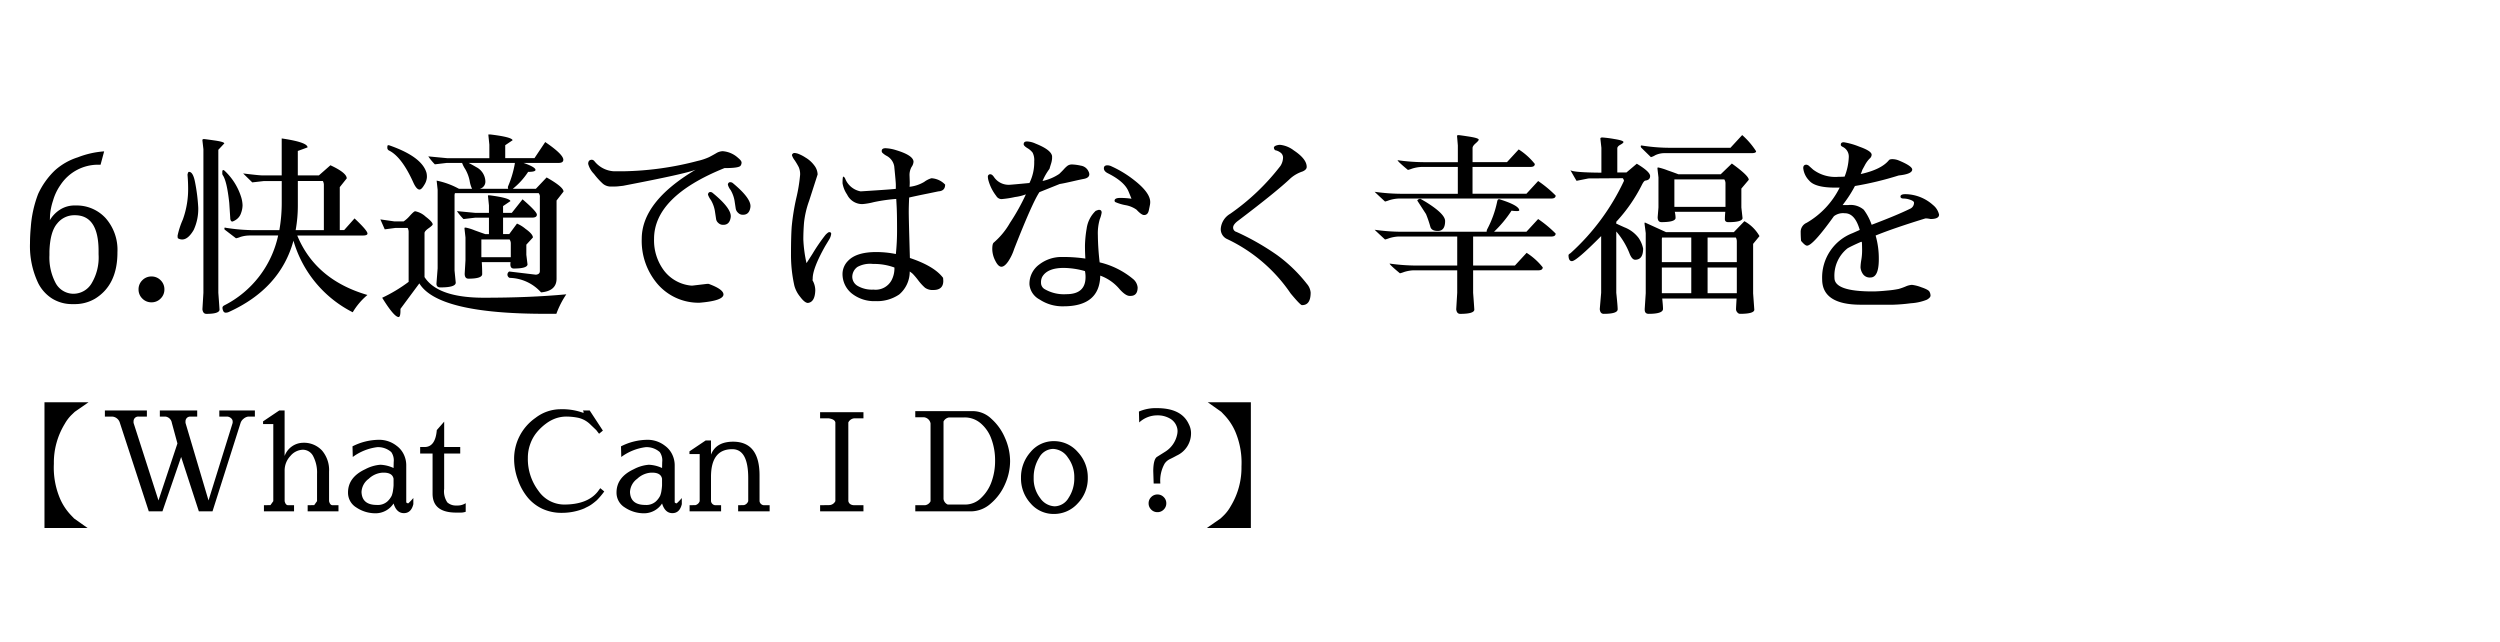
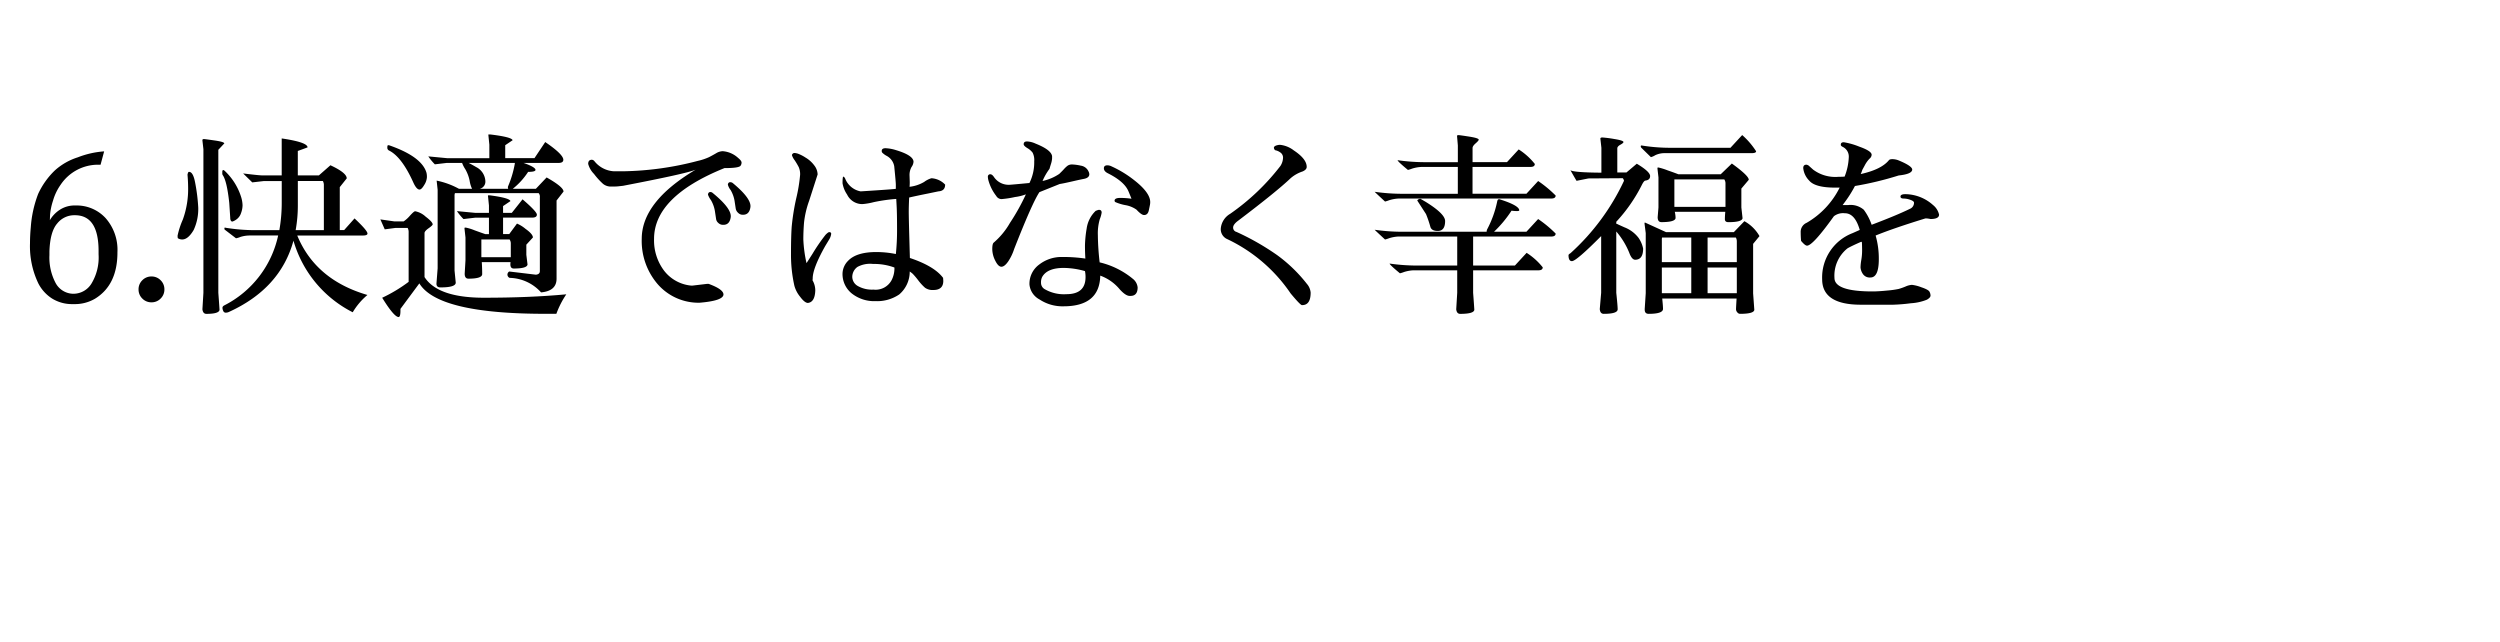
<svg xmlns="http://www.w3.org/2000/svg" width="440" height="113" viewBox="0 0 440 113">
  <g id="グループ_94" data-name="グループ 94" transform="translate(-267.5 -1631)">
    <g id="グループ_93" data-name="グループ 93">
      <rect id="長方形_18" data-name="長方形 18" width="440" height="113" transform="translate(267.5 1631)" fill="#fff" />
-       <path id="パス_267" data-name="パス 267" d="M19.08.768l.456.48,2.376,1.68H14.328V-19.2H22.08l-2.424,1.68-.6.576A7.086,7.086,0,0,0,17.9-15.408a13.089,13.089,0,0,0-1.92,7.044,14,14,0,0,0,1.1,6.156A10.052,10.052,0,0,0,19.08.768Zm7.2-17.448H24.96v-1.08h7.392v1.08h-1.44a.825.825,0,0,0-.708.276.886.886,0,0,0-.2.516v.312L34.392-1.92l3.336-10.032-.984-3.624a1.313,1.313,0,0,0-1.08-1.1H34.632v-1.08h6.576v1.08H40.056a.825.825,0,0,0-.708.276.886.886,0,0,0-.2.516v.312L43.2-1.92l4.248-13.656v-.288a.731.731,0,0,0-.24-.492,1.16,1.16,0,0,0-.672-.324H45.1v-1.08H51.36v1.08h-1.2a1.69,1.69,0,0,0-.816.4,1.537,1.537,0,0,0-.5.708L43.9,0H41.5l-3.12-9.576L35.088,0h-2.4L27.6-15.576A1.515,1.515,0,0,0,26.28-16.68ZM56.592-9.744a3.517,3.517,0,0,1,3.228-2.328,4.329,4.329,0,0,1,3.348,1.356,5.3,5.3,0,0,1,1.248,3.732V-1.8q.168.72.624.72h1.032V0H60.648V-1.08L61.8-1.1q.072-.1.5-.7V-6.576a6.186,6.186,0,0,0-.672-3.12A2.05,2.05,0,0,0,59.8-10.848a2.979,2.979,0,0,0-2.184,1.092,3.713,3.713,0,0,0-1.02,2.628V-1.8q.168.72.624.72h1.032V0h-5.3V-1.08L54.1-1.1q.072-.1.5-.7V-15.36H52.8v-.48l2.856-1.92h.936ZM79.248-1.272Q78.864.312,77.58.312t-1.812-1.7A3.78,3.78,0,0,1,72.744.336a6.016,6.016,0,0,1-3.528-1.02A3.027,3.027,0,0,1,67.752-3.24v-.072q0-2.688,3.024-4.1a6.783,6.783,0,0,1,2.664-.792,6.081,6.081,0,0,1,2.328.576l.024-1.056a2.548,2.548,0,0,0-.432-1.752,3.5,3.5,0,0,0-2.472-.864,9.16,9.16,0,0,0-4.3,1.728l-.048-1.872a10.41,10.41,0,0,1,4.7-1.152h.12A4.985,4.985,0,0,1,76.3-11.544a4.033,4.033,0,0,1,1.236,1.464A4.4,4.4,0,0,1,78-8.04v6.456a.455.455,0,0,0,.36.168,9.274,9.274,0,0,0,.888-.936Zm-3.48-4.464q-.192-1.08-1.752-1.08h-.144A3.877,3.877,0,0,0,71.4-5.736a3.052,3.052,0,0,0-1.272,2.3,2.373,2.373,0,0,0,.024.336q.24,1.968,2.664,1.968a2.517,2.517,0,0,0,1.848-.6,3.468,3.468,0,0,0,.768-1.008,4.23,4.23,0,0,0,.252-1.032,7.951,7.951,0,0,0,.084-.816ZM86.784.216q-4.152,0-4.152-3.336v-7.056H80.448v-1.152h.912q1.776-.1,2.016-2.976l1.3-1.488v4.464H87.5v1.152H84.672V-3.96a3.469,3.469,0,0,0,.564,2.388,2.251,2.251,0,0,0,1.62.54,2.68,2.68,0,0,0,1.608-.408V.072a2.637,2.637,0,0,1-.96.144ZM105.768-1.2q4.08,0,5.9-2.232l.48-.648.7.576a12.785,12.785,0,0,1-1.308,1.548q-.372.324-.792.636a5.141,5.141,0,0,1-.816.5q-.4.192-.564.288l-.36.144a10.236,10.236,0,0,1-3.624.648,7.978,7.978,0,0,1-3.4-.7A7.476,7.476,0,0,1,99.408-2.4a10.049,10.049,0,0,1-1.752-3.144,10.7,10.7,0,0,1-.672-3.624,8.776,8.776,0,0,1,3.744-7.272,7.262,7.262,0,0,1,4.416-1.536,10.787,10.787,0,0,1,3.84.576.545.545,0,0,0,.18.048q.06,0,.06-.1a.7.7,0,0,0-.144-.312h1.2l2.328,3.552-.672.552-.5-.648-.96-.912a4.455,4.455,0,0,0-2.2-1.248,10.968,10.968,0,0,0-2.076-.216,5.735,5.735,0,0,0-1.848.3,6.452,6.452,0,0,0-1.764.948,9.183,9.183,0,0,0-1.6,1.512,6.835,6.835,0,0,0-1.152,2.04,6.976,6.976,0,0,0-.432,2.424,9.285,9.285,0,0,0,1.86,5.844A5.528,5.528,0,0,0,105.768-1.2ZM126.5-1.272Q126.12.312,124.836.312t-1.812-1.7A3.78,3.78,0,0,1,120,.336a6.016,6.016,0,0,1-3.528-1.02,3.027,3.027,0,0,1-1.464-2.556v-.072q0-2.688,3.024-4.1a6.783,6.783,0,0,1,2.664-.792,6.081,6.081,0,0,1,2.328.576l.024-1.056a2.548,2.548,0,0,0-.432-1.752,3.5,3.5,0,0,0-2.472-.864,9.16,9.16,0,0,0-4.3,1.728l-.048-1.872a10.41,10.41,0,0,1,4.7-1.152h.12a4.985,4.985,0,0,1,2.928,1.056,4.033,4.033,0,0,1,1.236,1.464,4.4,4.4,0,0,1,.468,2.04v6.456a.455.455,0,0,0,.36.168,9.274,9.274,0,0,0,.888-.936Zm-3.48-4.464q-.192-1.08-1.752-1.08h-.144a3.877,3.877,0,0,0-2.472,1.08,3.052,3.052,0,0,0-1.272,2.3,2.373,2.373,0,0,0,.024.336q.24,1.968,2.664,1.968a2.517,2.517,0,0,0,1.848-.6,3.468,3.468,0,0,0,.768-1.008,4.23,4.23,0,0,0,.252-1.032,7.951,7.951,0,0,0,.084-.816Zm8.616-4.248q.888-2.28,3.912-2.28,4.632.024,4.632,5.928V-1.8a.821.821,0,0,0,.864.72h.912V0h-5.544V-1.08l1.032-.024a1.064,1.064,0,0,0,.744-.7V-5.856q0-5.088-2.808-5.088-3.744,0-3.744,4.872V-1.8a.821.821,0,0,0,.864.72h.912V0h-5.544V-1.08L128.9-1.1a1.064,1.064,0,0,0,.744-.7v-8.28h-1.8v-.48l2.856-1.92h.936ZM155.808-1.8q.168.72,1.1.72h1.56V0H150.84V-1.08l1.7-.024a1.25,1.25,0,0,0,.984-.7V-15.648q-.1-.552-1.128-.72h-1.56v-1.08h7.632v1.08h-1.68a1.294,1.294,0,0,0-.984.72ZM177.84-17.64a4.717,4.717,0,0,1,3.1,1.308,9.4,9.4,0,0,1,2.424,3.372,10.115,10.115,0,0,1,.912,4.116,9.98,9.98,0,0,1-.9,4.08,9.324,9.324,0,0,1-2.52,3.4A5.286,5.286,0,0,1,177.384,0h-9.792V-1.08h1.7a1.25,1.25,0,0,0,.984-.7v-13.7a1.3,1.3,0,0,0-.372-.708,1.332,1.332,0,0,0-.756-.372h-1.56v-1.08ZM176.4-1.2a3.941,3.941,0,0,0,2.736-1.128A7.191,7.191,0,0,0,181-5.172a10.765,10.765,0,0,0,.636-3.768,10.784,10.784,0,0,0-.648-3.792A6.454,6.454,0,0,0,179.1-15.5a4.309,4.309,0,0,0-2.844-1.032h-2.712a1.294,1.294,0,0,0-.984.72V-2.184a1.255,1.255,0,0,0,.744.984ZM191.976.456a5.308,5.308,0,0,1-4.1-1.872,6.489,6.489,0,0,1-1.68-4.488,6.665,6.665,0,0,1,1.68-4.536,5.264,5.264,0,0,1,4.116-1.92,5.516,5.516,0,0,1,4.2,1.92A6.483,6.483,0,0,1,197.952-5.9a6.314,6.314,0,0,1-1.764,4.488A5.59,5.59,0,0,1,191.976.456Zm3.6-6.384a5.721,5.721,0,0,0-1.14-3.564,3.256,3.256,0,0,0-2.6-1.5A2.842,2.842,0,0,0,189.4-9.468a6.55,6.55,0,0,0-.972,3.6,5.538,5.538,0,0,0,1.14,3.528,3.254,3.254,0,0,0,2.568,1.452,2.91,2.91,0,0,0,2.436-1.488A6.181,6.181,0,0,0,195.576-5.928ZM209.544-4.9,209.472-7.1q.024-2.088.672-2.5l1.488-.936a4.65,4.65,0,0,0,2.016-2.856,2.971,2.971,0,0,0,.1-.768,2.406,2.406,0,0,0-.192-.888,2.612,2.612,0,0,0-1.224-1.332,4.215,4.215,0,0,0-2.112-.516A4.673,4.673,0,0,0,207-15.648l-.048-1.92a7.411,7.411,0,0,1,3.168-.6q4.3,0,5.592,2.784a3.485,3.485,0,0,1,.408,1.488,4.3,4.3,0,0,1-2.52,4.08q-.648.36-1.188.612a2.384,2.384,0,0,0-.924.78A6.091,6.091,0,0,0,210.72-4.9Zm-.432,4.584a1.5,1.5,0,0,1-.456-1.1,1.5,1.5,0,0,1,.456-1.1,1.5,1.5,0,0,1,1.1-.456,1.5,1.5,0,0,1,1.1.456,1.5,1.5,0,0,1,.456,1.1,1.5,1.5,0,0,1-.456,1.1,1.5,1.5,0,0,1-1.1.456A1.5,1.5,0,0,1,209.112-.312ZM221.9-17.04l-.456-.48-2.376-1.68h7.584V2.928H218.9l2.424-1.68.6-.576A7.086,7.086,0,0,0,223.08-.864,13.089,13.089,0,0,0,225-7.908a14,14,0,0,0-1.1-6.156A10.052,10.052,0,0,0,221.9-17.04Z" transform="translate(261 1721)" />
      <path id="パス_293" data-name="パス 293" d="M14.7-24.01h-.315a7.917,7.917,0,0,0-6.72,3.535,9.2,9.2,0,0,0-1.33,2.782,11.023,11.023,0,0,0-.525,2.468l-.035.98a5.455,5.455,0,0,1,1.732-1.82,4.723,4.723,0,0,1,2.713-.77h.1a6.908,6.908,0,0,1,5.267,2.223,8.426,8.426,0,0,1,2.082,6v.035q0,5.74-3.955,8.155a7.005,7.005,0,0,1-3.675.945H9.8A6.66,6.66,0,0,1,6.2-.437a6.89,6.89,0,0,1-2.45-2.678,15.124,15.124,0,0,1-1.47-7.07q0-1.365.14-2.835a20.283,20.283,0,0,1,1.3-5.862A13.639,13.639,0,0,1,6.65-23a10.944,10.944,0,0,1,4.043-2.31,15.767,15.767,0,0,1,4.637-1.05ZM14.35-8.225V-8.82q0-6.3-4.165-6.3h-.14A3.826,3.826,0,0,0,7.07-13.668Q5.81-12.215,5.7-8.75v.665A9.58,9.58,0,0,0,6.773-3.22,3.58,3.58,0,0,0,9.8-1.3h.175A3.716,3.716,0,0,0,13.09-3.08,8.863,8.863,0,0,0,14.35-8.225Zm7.7,7.77a2.193,2.193,0,0,1-.665-1.61,2.193,2.193,0,0,1,.665-1.61,2.193,2.193,0,0,1,1.61-.665,2.193,2.193,0,0,1,1.61.665,2.193,2.193,0,0,1,.665,1.61,2.193,2.193,0,0,1-.665,1.61A2.193,2.193,0,0,1,23.66.21,2.193,2.193,0,0,1,22.05-.455ZM32.8-1.47V-26.74l-.175-1.54q-.035-.245.28-.245.14,0,1.855.245t1.715.525l-1.05,1.12V-1.47q.21,2.8.21,3.01-.1.7-2.31.7-.595,0-.7-.8ZM30-22.26q.1-.49.245-.49h.035q.7,0,1.05,1.82a31.89,31.89,0,0,1,.56,4.445,8.784,8.784,0,0,1-.8,3.955q-.98,1.68-2.03,1.68a1.407,1.407,0,0,1-.735-.21q-.07-.035-.07-.472a14.269,14.269,0,0,1,.927-2.835,15.748,15.748,0,0,0,.927-5.688Q30.1-21.14,30-22.26Zm7.525,7.63-.175-2.66q-.42-3.885-1.155-4.9a.534.534,0,0,1-.07-.3v-.3q.035-.455.385-.175a10.685,10.685,0,0,1,2.9,4.55,5.4,5.4,0,0,1,.28,1.54,4.078,4.078,0,0,1-.263,1.365,2.186,2.186,0,0,1-.752,1.085,2.58,2.58,0,0,1-.77.42Q37.555-14,37.52-14.63ZM54-12.495V-20.37a1.447,1.447,0,0,0-.175-.77H49.42v4.235a24.426,24.426,0,0,1-.385,4.41ZM59.4-14.56q2.275,2.135,2.275,2.66,0,.35-.805.35H49.315Q52.535-3.745,61.67-1.085A11.855,11.855,0,0,0,59.08,1.96a20.49,20.49,0,0,1-10.43-12.6Q46.34-2.2,37.24,1.925a1.319,1.319,0,0,1-.525.105.449.449,0,0,1-.42-.3,1.32,1.32,0,0,1-.14-.56q0-.263.35-.438a18.054,18.054,0,0,0,9.45-12.285H40.95a5.437,5.437,0,0,0-1.663.263,3.412,3.412,0,0,1-.752.227l-1.96-1.5a.217.217,0,0,1-.07-.245q0-.21.21-.105a33.225,33.225,0,0,0,4.83.42h4.62a27.584,27.584,0,0,0,.42-4.935v-3.71H43.47L41.4-20.9l-1.61-1.575q2.8.35,3.5.35h3.29v-6.51q4.55.665,4.55,1.575-.84.315-1.715.63v4.3h3.71l2.03-1.785q2.87,1.33,2.87,2.31l-1.225,1.54v7.56h.77ZM65.485-26.5a.536.536,0,0,1-.315-.542q0-.4.14-.4a.776.776,0,0,1,.245.035q5.705,1.995,6.51,4.83a3.156,3.156,0,0,1,.07.787,2.829,2.829,0,0,1-.473,1.347q-.472.805-.823.805-.525,0-1.085-1.225Q67.725-25.375,65.485-26.5ZM67.48,1.365V1.68q0,1.085-.315,1.12-.805,0-2.9-3.395a26.428,26.428,0,0,0,4.655-2.8V-12.11a1.447,1.447,0,0,0-.175-.77H66.57l-1.855.245-.77-1.75,2.45.35H68.04a5.515,5.515,0,0,0,1.12-1.015q.7-.77.91-.77a3.765,3.765,0,0,1,1.838.945q1.242.945,1.243,1.365,0,.175-.718.683t-.717.857v7.735Q74.06-.6,82.162-.6t14.507-.6a15.9,15.9,0,0,0-1.75,3.43H92.96q-18.9,0-22.155-5.355ZM92.015-18.27a.952.952,0,0,0-.21-.735H77.07a1.325,1.325,0,0,0-.07.525V-5.39l.21,2.135q0,.84-2.695.84-.7,0-.7-.665l.21-2.7V-19.6l-.175-1.61a13.892,13.892,0,0,1,3.92,1.435h2.31a5.012,5.012,0,0,1-.42-1.4,6.786,6.786,0,0,0-.77-2.047,5.328,5.328,0,0,1-.56-1.1H75.6l-2.065.245a9.794,9.794,0,0,1-1.155-1.4l3.29.315h7.455v-2.38L82.95-29.26V-29.3q0-.035.105-.035H83.3q3.78.455,3.92,1.015l-1.3.875v2.275H91.07L92.96-28q3.185,2.17,3.185,3.115,0,.56-.84.56h-6.16q2.1.735,2.1,1.225,0,.35-1.295.35a12.53,12.53,0,0,1-2.695,2.975h4.06l1.89-1.995q2.975,1.68,2.975,2.485L94.955-17.71V-3.955q0,2.17-2.73,2.415a7.646,7.646,0,0,0-5.53-2.555.629.629,0,0,1-.385-.56.644.644,0,0,1,.315-.56l4.69.56q.7-.07.7-.63ZM86.9-10.08a1.257,1.257,0,0,0-.21-.77h-4.97v3.115H86.9Zm.525,4.34q-.6,0-.6-.735a2.357,2.357,0,0,1,.035-.385H81.795q.07,1.05.07,2.1,0,.805-2.415.805-.665,0-.665-.875l.14-2.38V-11.2l-.175-1.575v-.1q0-.07.228-.07a8.721,8.721,0,0,1,1.575.49q1.348.49,1.873.665h.63v-2.9H80.64l-2.065.245a9.794,9.794,0,0,1-1.155-1.4l3.29.315h2.345v-1.3L82.88-18.55v-.035q0-.035.105-.035h.245q3.465.455,3.605,1.015l-1.295.875v1.19h1.54l1.89-2.38q2.52,2.17,2.52,2.695t-.84.525H85.54v2.9h1.085L87.99-13.65a6,6,0,0,1,1.5.927q1.3.927,1.3,1.523L89.635-9.94v1.785l.21,1.715Q89.74-5.74,87.43-5.74ZM81.445-19.775h5a.587.587,0,0,1,0-.49A18.2,18.2,0,0,0,87.6-24.15a.39.39,0,0,1,.035-.175H79.485q.49.245,1.33.735a2.926,2.926,0,0,1,1.61,2.485A1.284,1.284,0,0,1,81.445-19.775ZM100.52-24.15q0-.735.665-.735a.66.66,0,0,1,.455.28,4.713,4.713,0,0,0,3.4,1.75h1.68a54.437,54.437,0,0,0,13.055-1.82,10.2,10.2,0,0,0,2.012-.665q.612-.315,1.243-.682a2.33,2.33,0,0,1,1.155-.368,4.477,4.477,0,0,1,2.73,1.19q.6.49.6.805a.939.939,0,0,1-.175.56q-.28.42-2.835.42-12.39,5.005-12.39,12.46a8.851,8.851,0,0,0,1.768,5.6,6.814,6.814,0,0,0,4.813,2.625h.14l2.66-.315h.21q2.59.945,2.625,1.855,0,1.12-4.2,1.47a9.539,9.539,0,0,1-7.385-3.273,11.663,11.663,0,0,1-2.8-7.962q0-6.545,9.485-12.18-1.645.7-12.775,2.835l-.91.1q-.315.035-1.173.035a2.192,2.192,0,0,1-1.435-.472,12.4,12.4,0,0,1-1.592-1.75A3.967,3.967,0,0,1,100.52-24.15Zm25.407,3.335q3.357,2.769,3.145,4.277t-1.6,1.313a1.191,1.191,0,0,1-.572-.328,1.255,1.255,0,0,1-.41-.729l-.166-1.084a5.667,5.667,0,0,0-.735-2.189,2.5,2.5,0,0,1-.485-.952q.068-.485.519-.422A.86.86,0,0,1,125.927-20.815Zm-1.919,7.364a1.217,1.217,0,0,1-.607-.333,1.1,1.1,0,0,1-.375-.724l-.166-1.084a5.667,5.667,0,0,0-.735-2.189,3.442,3.442,0,0,1-.519-.957l0-.035q.068-.485.519-.422a.628.628,0,0,1,.3.148q3.392,2.774,3.18,4.282T124.009-13.451ZM154.42-5.67v-.245a10.292,10.292,0,0,0-3.762-.63,4.64,4.64,0,0,0-2.748.525A2.176,2.176,0,0,0,147-4.287a1.878,1.878,0,0,0,.98,1.628,5.029,5.029,0,0,0,2.73.63h.035a3.18,3.18,0,0,0,3.185-1.68A4.5,4.5,0,0,0,154.42-5.67Zm6.51-15.96a3.634,3.634,0,0,1,2.415,1.12q0,1.12-1.19,1.19l-1.855.385q-1.925.385-3.29.7-.07,1.61-.07,2.52t.1,4.515l.1,3.605q4.3,1.435,5.845,3.5l.035.525q0,1.61-1.75,1.61a2.278,2.278,0,0,1-1.47-.4A8.852,8.852,0,0,1,158.6-3.675a12.8,12.8,0,0,0-.945-1.12,4.389,4.389,0,0,0-.543-.42,5.265,5.265,0,0,1-1.855,4.043A6.9,6.9,0,0,1,151.1,0a6.341,6.341,0,0,1-4.183-1.347A4.385,4.385,0,0,1,145.285-4.9a3.3,3.3,0,0,1,.98-2.2q1.47-1.54,4.97-1.54h.035a17.3,17.3,0,0,1,3.4.35,39.868,39.868,0,0,0,.21-4.462q0-2.642-.07-3.937l-.07-1.3a29.607,29.607,0,0,0-3.937.56,11.585,11.585,0,0,1-2.012.35,2.953,2.953,0,0,1-2.7-1.68,4.951,4.951,0,0,1-.805-1.995q0-1.155.14-1.155t.315.315a3.623,3.623,0,0,0,2.73,2.275q6.09-.385,6.195-.455v-.735q0-.42-.28-3.22a2.576,2.576,0,0,0-1.365-1.855,3.267,3.267,0,0,1-.753-.56.525.525,0,0,1-.087-.28q0-.49.682-.49a7.109,7.109,0,0,1,1.873.35q3.01.91,3.045,2.03a1.809,1.809,0,0,1-.35.927,2.878,2.878,0,0,0-.35,1.558l.035,1.085a7.967,7.967,0,0,1-.035.84,6.435,6.435,0,0,0,2.573-.858A4.106,4.106,0,0,1,160.93-21.63ZM140-3.675a3.614,3.614,0,0,1,.49,1.785Q140.42.175,139.195.315h-.035q-.56-.035-1.365-1.12a5.237,5.237,0,0,1-.98-1.89,24.606,24.606,0,0,1-.6-5.583q0-3.028.122-4.795a39.827,39.827,0,0,1,.8-5.023,28.1,28.1,0,0,0,.683-4.13,3.1,3.1,0,0,0-.245-1.365,12.285,12.285,0,0,0-.717-1.208,2.9,2.9,0,0,1-.473-.875.365.365,0,0,1,.14-.28.446.446,0,0,1,.3-.122,2.658,2.658,0,0,1,.56.105,6.451,6.451,0,0,1,1.382.7,5.2,5.2,0,0,1,1.557,1.4,2.708,2.708,0,0,1,.577,1.575l-1.5,4.655a16.416,16.416,0,0,0-.893,3.832q-.122,1.557-.122,2.94a23.567,23.567,0,0,0,.56,4.183L140-8.33a31.293,31.293,0,0,1,2.31-3.36q.455-.455.63-.455.35,0,.35.3a2.42,2.42,0,0,1-.315.927L142.24-9.7q-2.205,3.92-2.205,5.705A1.622,1.622,0,0,1,140-3.675ZM180.88-2.1a6.729,6.729,0,0,0,3.815.875q3.36,0,3.36-3.01V-4.27a5.173,5.173,0,0,0-.1-1.015,13.89,13.89,0,0,0-3.745-.56q-2.87,0-3.78,1.575a2.082,2.082,0,0,0-.21,1.05A1.275,1.275,0,0,0,180.88-2.1Zm9.555-13.965q.455,0,.455.49a5.053,5.053,0,0,1-.333,1.172,8.9,8.9,0,0,0-.333,2.818,45.117,45.117,0,0,0,.315,4.76,14.326,14.326,0,0,1,5.845,2.9,2.22,2.22,0,0,1,.84,1.505q0,1.5-1.26,1.5h-.14q-.7,0-1.75-1.155a7.956,7.956,0,0,0-3.43-2.415Q190.54.91,184.17.91A7.294,7.294,0,0,1,179.952-.3a3.323,3.323,0,0,1-1.768-2.643v-.035A4.182,4.182,0,0,1,179.9-6.44a6.378,6.378,0,0,1,4.025-1.33,26.667,26.667,0,0,1,4.1.28q-.07-1.085-.07-2.24v-.035a20.206,20.206,0,0,1,.3-3.028,5.273,5.273,0,0,1,1.592-3.1l.385-.14A.661.661,0,0,1,190.435-16.065Zm2.73-1.61q0-.49,1-.49a13.966,13.966,0,0,1,1.978.14q-.35-.875-.56-1.365-.735-1.68-3.6-3.115-.7-.35-.7-.875t.63-.525a1.742,1.742,0,0,1,.77.21,19.168,19.168,0,0,1,3.99,2.45q2.765,2.17,2.765,3.815a2.551,2.551,0,0,1-.035.42q-.035.21-.21,1.033t-.84.823q-.455,0-1.33-.945a4.777,4.777,0,0,0-2-.805,8.031,8.031,0,0,1-1.75-.542A.363.363,0,0,1,193.165-17.675Zm-9.66-2.94-3.57,1.435q-1.26,1.89-4.445,10.01a8.668,8.668,0,0,1-1.015,2.135q-.665.98-1.225.98t-1.085-1.068a4.577,4.577,0,0,1-.525-2.013q0-.945.245-1.155a13.192,13.192,0,0,0,2.87-3.483,37.245,37.245,0,0,0,2.8-5.023,8.082,8.082,0,0,1-1.908.472,17,17,0,0,1-2.4.368,1.1,1.1,0,0,1-.91-.56,7.838,7.838,0,0,1-1.4-2.835,2.5,2.5,0,0,1-.07-.525.408.408,0,0,1,.42-.455q.315,0,.63.455a3.114,3.114,0,0,0,2.695,1.4q.28,0,3.57-.315a8.144,8.144,0,0,0,.84-3.815,2.88,2.88,0,0,0-.28-1.523,3.122,3.122,0,0,0-.928-.805q-.647-.4-.647-.682,0-.49.6-.49a4.061,4.061,0,0,1,1.5.385q2.73,1.085,2.9,2.2v.42a4.148,4.148,0,0,1-.227,1.05q-.227.735-.227.77a10.149,10.149,0,0,0-1.225,2.135,8.452,8.452,0,0,0,2.94-1.243q.56-.542.857-.875a4.367,4.367,0,0,1,.6-.56,1.325,1.325,0,0,1,.822-.228,8.036,8.036,0,0,1,1.523.21,1.75,1.75,0,0,1,1.348,1.015,1.128,1.128,0,0,1,.14.49q0,.665-1.05.84-.56.105-2.083.455T183.5-20.615ZM227.675-1.5q0,2.205-1.5,2.2h-.035q-.28,0-1.995-2.065a27.869,27.869,0,0,0-11.235-9.59,1.9,1.9,0,0,1-1.05-1.855,3.337,3.337,0,0,1,1.645-2.555,39.791,39.791,0,0,0,8.855-8.435,2.829,2.829,0,0,0,.455-1.417,1.087,1.087,0,0,0-.525-.98,2.161,2.161,0,0,0-.875-.368.705.705,0,0,1-.21-.42q0-.35.735-.49a1.781,1.781,0,0,1,.35-.035,4.744,4.744,0,0,1,2.415.98q2.275,1.505,2.275,2.905,0,.49-.735.805a6.161,6.161,0,0,0-2.1,1.19q-2.415,2.31-9.205,7.455-.91.665-.91,1.225a.776.776,0,0,0,.6.77A44.5,44.5,0,0,1,221.777-8.1a26.112,26.112,0,0,1,5.232,5.058A2.687,2.687,0,0,1,227.675-1.5Zm42.35-16.555h-26.88a6.454,6.454,0,0,0-1.662.3,5.57,5.57,0,0,1-.717.227q-1.82-1.68-1.82-1.715a34.287,34.287,0,0,0,4.83.35h9.8v-4.725h-6.4a6.454,6.454,0,0,0-1.663.3,5.568,5.568,0,0,1-.717.227q-1.82-1.5-1.82-1.715a34.286,34.286,0,0,0,4.83.35h5.775V-27.4l-.14-1.645q0-.175.227-.175t1.908.262q1.68.263,1.68.542,0,.175-.543.647t-.542.823v2.485h6.055l2.065-2.24a11.554,11.554,0,0,1,2.835,2.555q0,.525-.77.525H256.165V-18.9h9.485l2.065-2.24a20.819,20.819,0,0,1,3.08,2.555Q270.795-18.06,270.025-18.06ZM256.27-1.47q.21,2.8.21,3.01-.1.7-2.485.7-.6,0-.7-.8l.175-2.905V-5.425h-7.7a6.454,6.454,0,0,0-1.662.3,5.57,5.57,0,0,1-.717.227q-1.82-1.5-1.82-1.715a34.287,34.287,0,0,0,4.83.35h7.07v-5.11H243.145a6.454,6.454,0,0,0-1.662.3,5.57,5.57,0,0,1-.717.227q-1.82-1.68-1.82-1.715a34.287,34.287,0,0,0,4.83.35H258.65a1,1,0,0,1,.105-.455,18.337,18.337,0,0,0,1.75-4.865q.1-.56.56-.35,3.29,1.05,3.325,1.89,0,.14-.4.14a7.926,7.926,0,0,1-.962-.07,20.638,20.638,0,0,1-3.08,3.71h5.7l2.065-2.24a20.819,20.819,0,0,1,3.08,2.555q0,.525-.77.525H256.27v5.11h7.35l2.065-2.24A11.554,11.554,0,0,1,268.52-5.95q0,.525-.77.525H256.27Zm-9.835-16.24a.6.6,0,0,1,.6-.28l.84.49q3.465,2.135,3.465,3.4,0,1.75-1.295,1.75-1.12,0-1.312-.77a19.9,19.9,0,0,0-.753-2.2Zm30.135-3.885-2.1.42q-.56-.945-1.085-1.89.42.42,5.46.455v-4.375l-.175-1.575q-.035-.245.35-.245a19.615,19.615,0,0,1,2.048.262q1.662.263,1.662.543,0,.175-.542.472t-.543.647v4.235h1.61l1.82-1.54q2.345,1.4,2.345,2.17,0,.7-.84.8-.245.035-.6.735a27.779,27.779,0,0,1-4.515,6.51v.35a1.228,1.228,0,0,1,.35.14l1.085.49a5.7,5.7,0,0,1,2.485,1.855,5.118,5.118,0,0,1,.805,1.89q0,1.96-1.4,1.96-.525,0-.945-.98a13.388,13.388,0,0,0-2.38-3.99V-1.47q.245,2.345.245,2.905,0,.8-2.45.8-.63,0-.7-.84l.245-2.87v-9.975q-4.375,4.41-5.145,4.41-.6,0-.6-1.05,0-.14.35-.35a40,40,0,0,0,9.415-12.74,1.176,1.176,0,0,0-.21-.455Zm13.65,9.45h11.935l1.855-1.925a6.873,6.873,0,0,1,2.66,2.625l-1.12,1.365v8.715l.21,2.9q-.07.7-2.52.7a.638.638,0,0,1-.473-.263.823.823,0,0,1-.227-.542q0-.28.1-1.89h-13.09q.14,1.33.14,1.82,0,.875-2.52.875-.7,0-.7-.735v-.14L286.65-1.4V-11.97l-.21-1.645v-.14q0-.07.1-.07Zm7.315,6.23V-1.4h5.145V-5.915ZM294.665-1.4V-5.915h-5.18V-1.4Zm0-9.8H289.52a2.267,2.267,0,0,0-.035.525V-6.86h5.18Zm2.87,0v4.34h5.145v-3.605a1.371,1.371,0,0,0-.175-.735Zm3.675-2.7q-.63,0-.63-.525t.07-1.3h-8.89a4.9,4.9,0,0,1,.14,1.12q-.105.7-2.485.7-.665,0-.665-.875l.14-1.715V-21.77l-.175-1.54v-.14q0-.07.175-.07a11.021,11.021,0,0,1,1.575.49q1.4.49,1.925.7h7.455l1.96-1.89q3.01,2.17,2.975,2.87l-1.3,1.54v3.325l.21,1.89Q303.59-13.9,301.21-13.9Zm-.525-6.755a1.258,1.258,0,0,0-.21-.77H291.69v4.83h8.995Zm-10.71-5.39a3.772,3.772,0,0,0-1.663.368,2.654,2.654,0,0,1-.753.333l-1.68-1.645a.378.378,0,0,1-.105-.28q0-.175.28-.105a31.632,31.632,0,0,0,4.9.385H301.56l2.065-2.24a13.338,13.338,0,0,1,2.45,2.852q0,.332-.805.332Zm24.395,2.625q0-.595.56-.595a.89.89,0,0,1,.525.28l.665.595a6.525,6.525,0,0,0,4.445,1.26q.525,0,1.085-.035a10.35,10.35,0,0,0,.735-3.378A1.9,1.9,0,0,0,321.3-27.16q-.35-.175-.315-.385,0-.42.525-.42a12.48,12.48,0,0,1,2.712.77q2.188.77,2.188,1.435a.938.938,0,0,1-.368.683,4.994,4.994,0,0,0-.857,1.208l-.42.77a5.836,5.836,0,0,1-.28.735q3.64-.805,4.97-2.45.14-.175.63-.175a3,3,0,0,1,1.05.21q2.38.98,2.415,1.61,0,.805-2.38,1.05a57.218,57.218,0,0,1-7.7,1.855,20.9,20.9,0,0,1-1.68,2.695l-.49.665h.945a3.562,3.562,0,0,1,2.783.823,9.787,9.787,0,0,1,1.383,2.642q4.445-1.68,6.72-2.8a1.144,1.144,0,0,0,.735-1.085q0-.28-.647-.507a3.615,3.615,0,0,0-1.19-.227q-.542,0-.543-.35,0-.42.875-.42a7.438,7.438,0,0,1,4.865,1.925,3,3,0,0,1,1.05,1.68q0,.77-1.505.77a4.424,4.424,0,0,0-.735-.105.728.728,0,0,0-.28.035q-5.46,1.68-8.645,2.975a14.855,14.855,0,0,1,.56,4.165q0,3.22-1.47,3.22a1.443,1.443,0,0,1-1.365-.665,2.365,2.365,0,0,1-.385-1.12,8.813,8.813,0,0,1,.14-1.312,10.117,10.117,0,0,0,.14-1.628q0-.77-.035-1.47l-.105-.1q-1.68.735-2.415,1.155a6.131,6.131,0,0,0-2.31,5.215q0,2.38,6.685,2.38,1.05,0,2.608-.158a16.338,16.338,0,0,0,2.012-.28,10.912,10.912,0,0,0,1.19-.42,3.324,3.324,0,0,1,1.138-.3,6.737,6.737,0,0,1,1.645.42q1.243.42,1.435.77a1.441,1.441,0,0,1,.193.7q0,.35-.63.718a8.912,8.912,0,0,1-2.835.63A30.583,30.583,0,0,1,330.19.63h-5.67Q317.7.63,317.7-3.85a8.356,8.356,0,0,1,5.355-8.12l1.26-.56q-.84-2.94-2.625-2.94h-.035a2.653,2.653,0,0,0-1.89.525q-3.71,5.18-4.725,5.18-.35,0-1.05-.84-.07-.77-.07-1.68a1.735,1.735,0,0,1,1.05-1.5,14.735,14.735,0,0,0,5.81-6.195h-.8q-3.535,0-4.568-1.243A3.654,3.654,0,0,1,314.37-23.415Z" transform="translate(270.5 1684)" />
    </g>
  </g>
</svg>